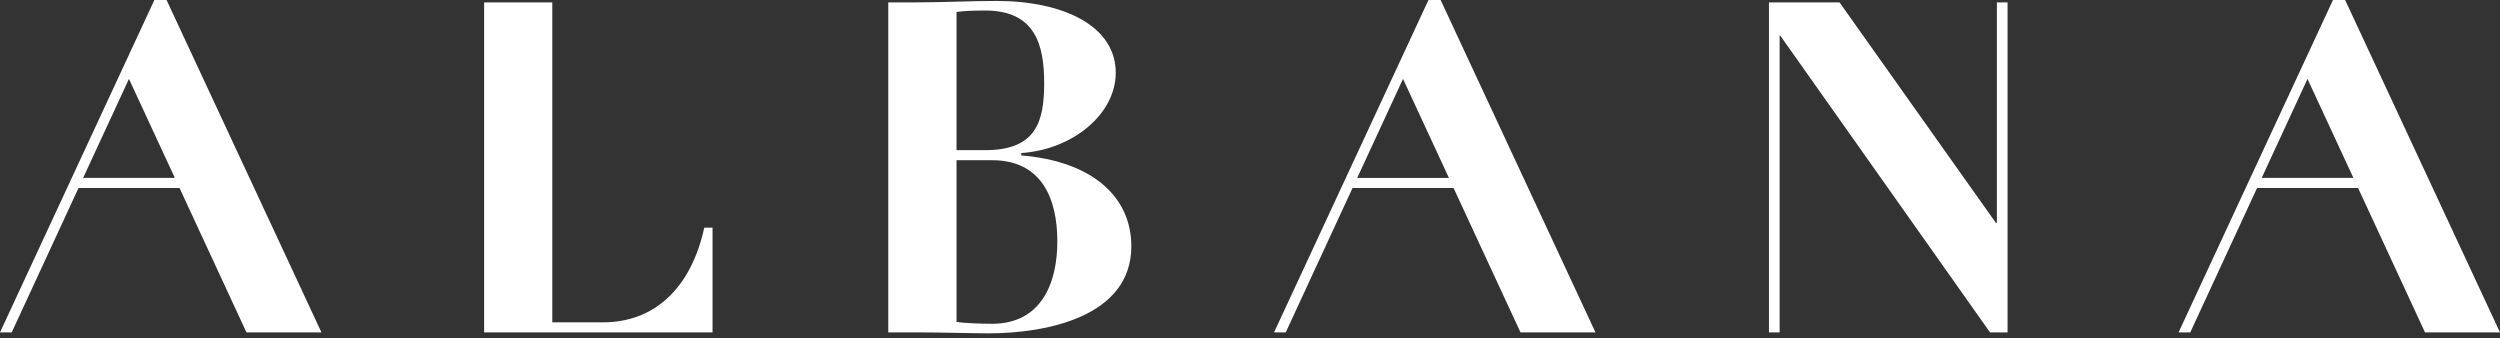
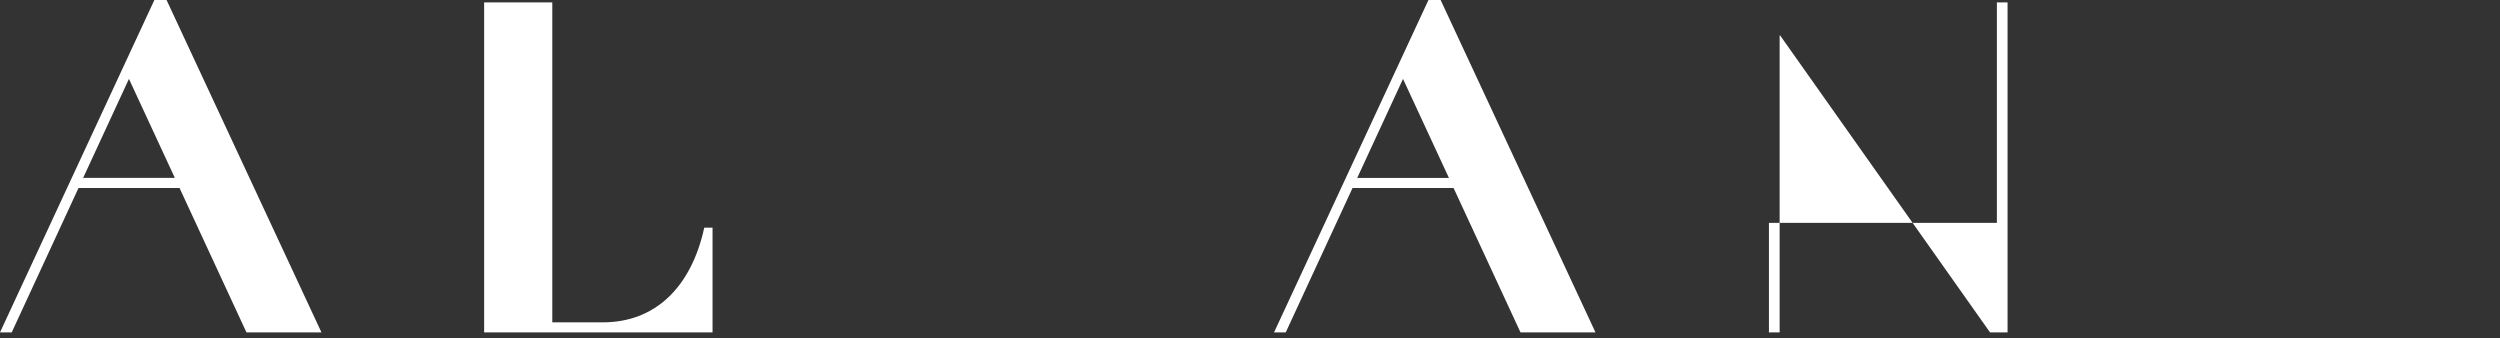
<svg xmlns="http://www.w3.org/2000/svg" width="170" height="23" viewBox="0 0 170 23" fill="none">
  <rect x="0" y="0" width="170" height="23" fill="#333333" stroke="none" />
  <g clip-path="url(#clip0_294_10316)">
    <path d="M10.498 0L0 22.603H0.796L5.34 12.782H12.207L16.759 22.603H21.859L11.326 0H10.498ZM5.663 12.099L5.62 12.171L8.768 5.365L11.89 12.097H5.663V12.099Z" fill="white" />
    <path d="M41.001 21.919H37.556V0.164H32.921V22.603H48.453V15.482H47.889C46.996 19.578 44.514 21.919 41.001 21.919Z" fill="white" />
-     <path d="M164.901 22.603H170L159.47 0.002H158.642L148.142 22.603H148.937L153.481 12.782H160.349L164.901 22.603ZM153.805 12.099L153.762 12.171L156.91 5.365L160.031 12.097H153.805V12.099Z" fill="white" />
-     <path d="M135.788 15.156H135.721L125.09 0.164H120.288V22.603H121.015V2.41H121.049L135.322 22.603H136.514V0.164H135.788V15.156Z" fill="white" />
-     <path d="M69.447 10.57V10.406C72.925 10.178 75.871 7.773 75.871 4.943C75.871 1.788 72.361 0.064 67.756 0.064C65.968 0.064 64.081 0.162 62.291 0.162H60.402V22.601H62.291C64.079 22.601 66 22.667 67.225 22.667C71.169 22.667 76.93 21.53 76.93 16.748C76.934 13.367 74.25 10.96 69.447 10.57ZM65.044 0.813C65.54 0.747 66.104 0.715 66.997 0.715C70.442 0.715 71.004 3.121 71.004 5.659C71.004 8.292 70.44 10.21 66.997 10.21H65.044V0.813ZM67.461 22.017C66.833 22.017 65.608 21.985 65.044 21.887V10.894H67.461C70.807 10.894 71.899 13.463 71.899 16.422C71.899 19.252 70.807 22.017 67.461 22.017Z" fill="white" />
+     <path d="M135.788 15.156H135.721H120.288V22.603H121.015V2.41H121.049L135.322 22.603H136.514V0.164H135.788V15.156Z" fill="white" />
    <path d="M97.135 0.002L86.635 22.603H87.43L91.974 12.782H98.842L103.394 22.603H108.493L97.963 0.002H97.135ZM92.3 12.099L92.253 12.181L95.405 5.367L98.527 12.099H92.3Z" fill="white" />
  </g>
  <defs>
    <clipPath id="clip0_294_10316">
      <rect width="170" height="22.667" fill="white" />
    </clipPath>
  </defs>
</svg>